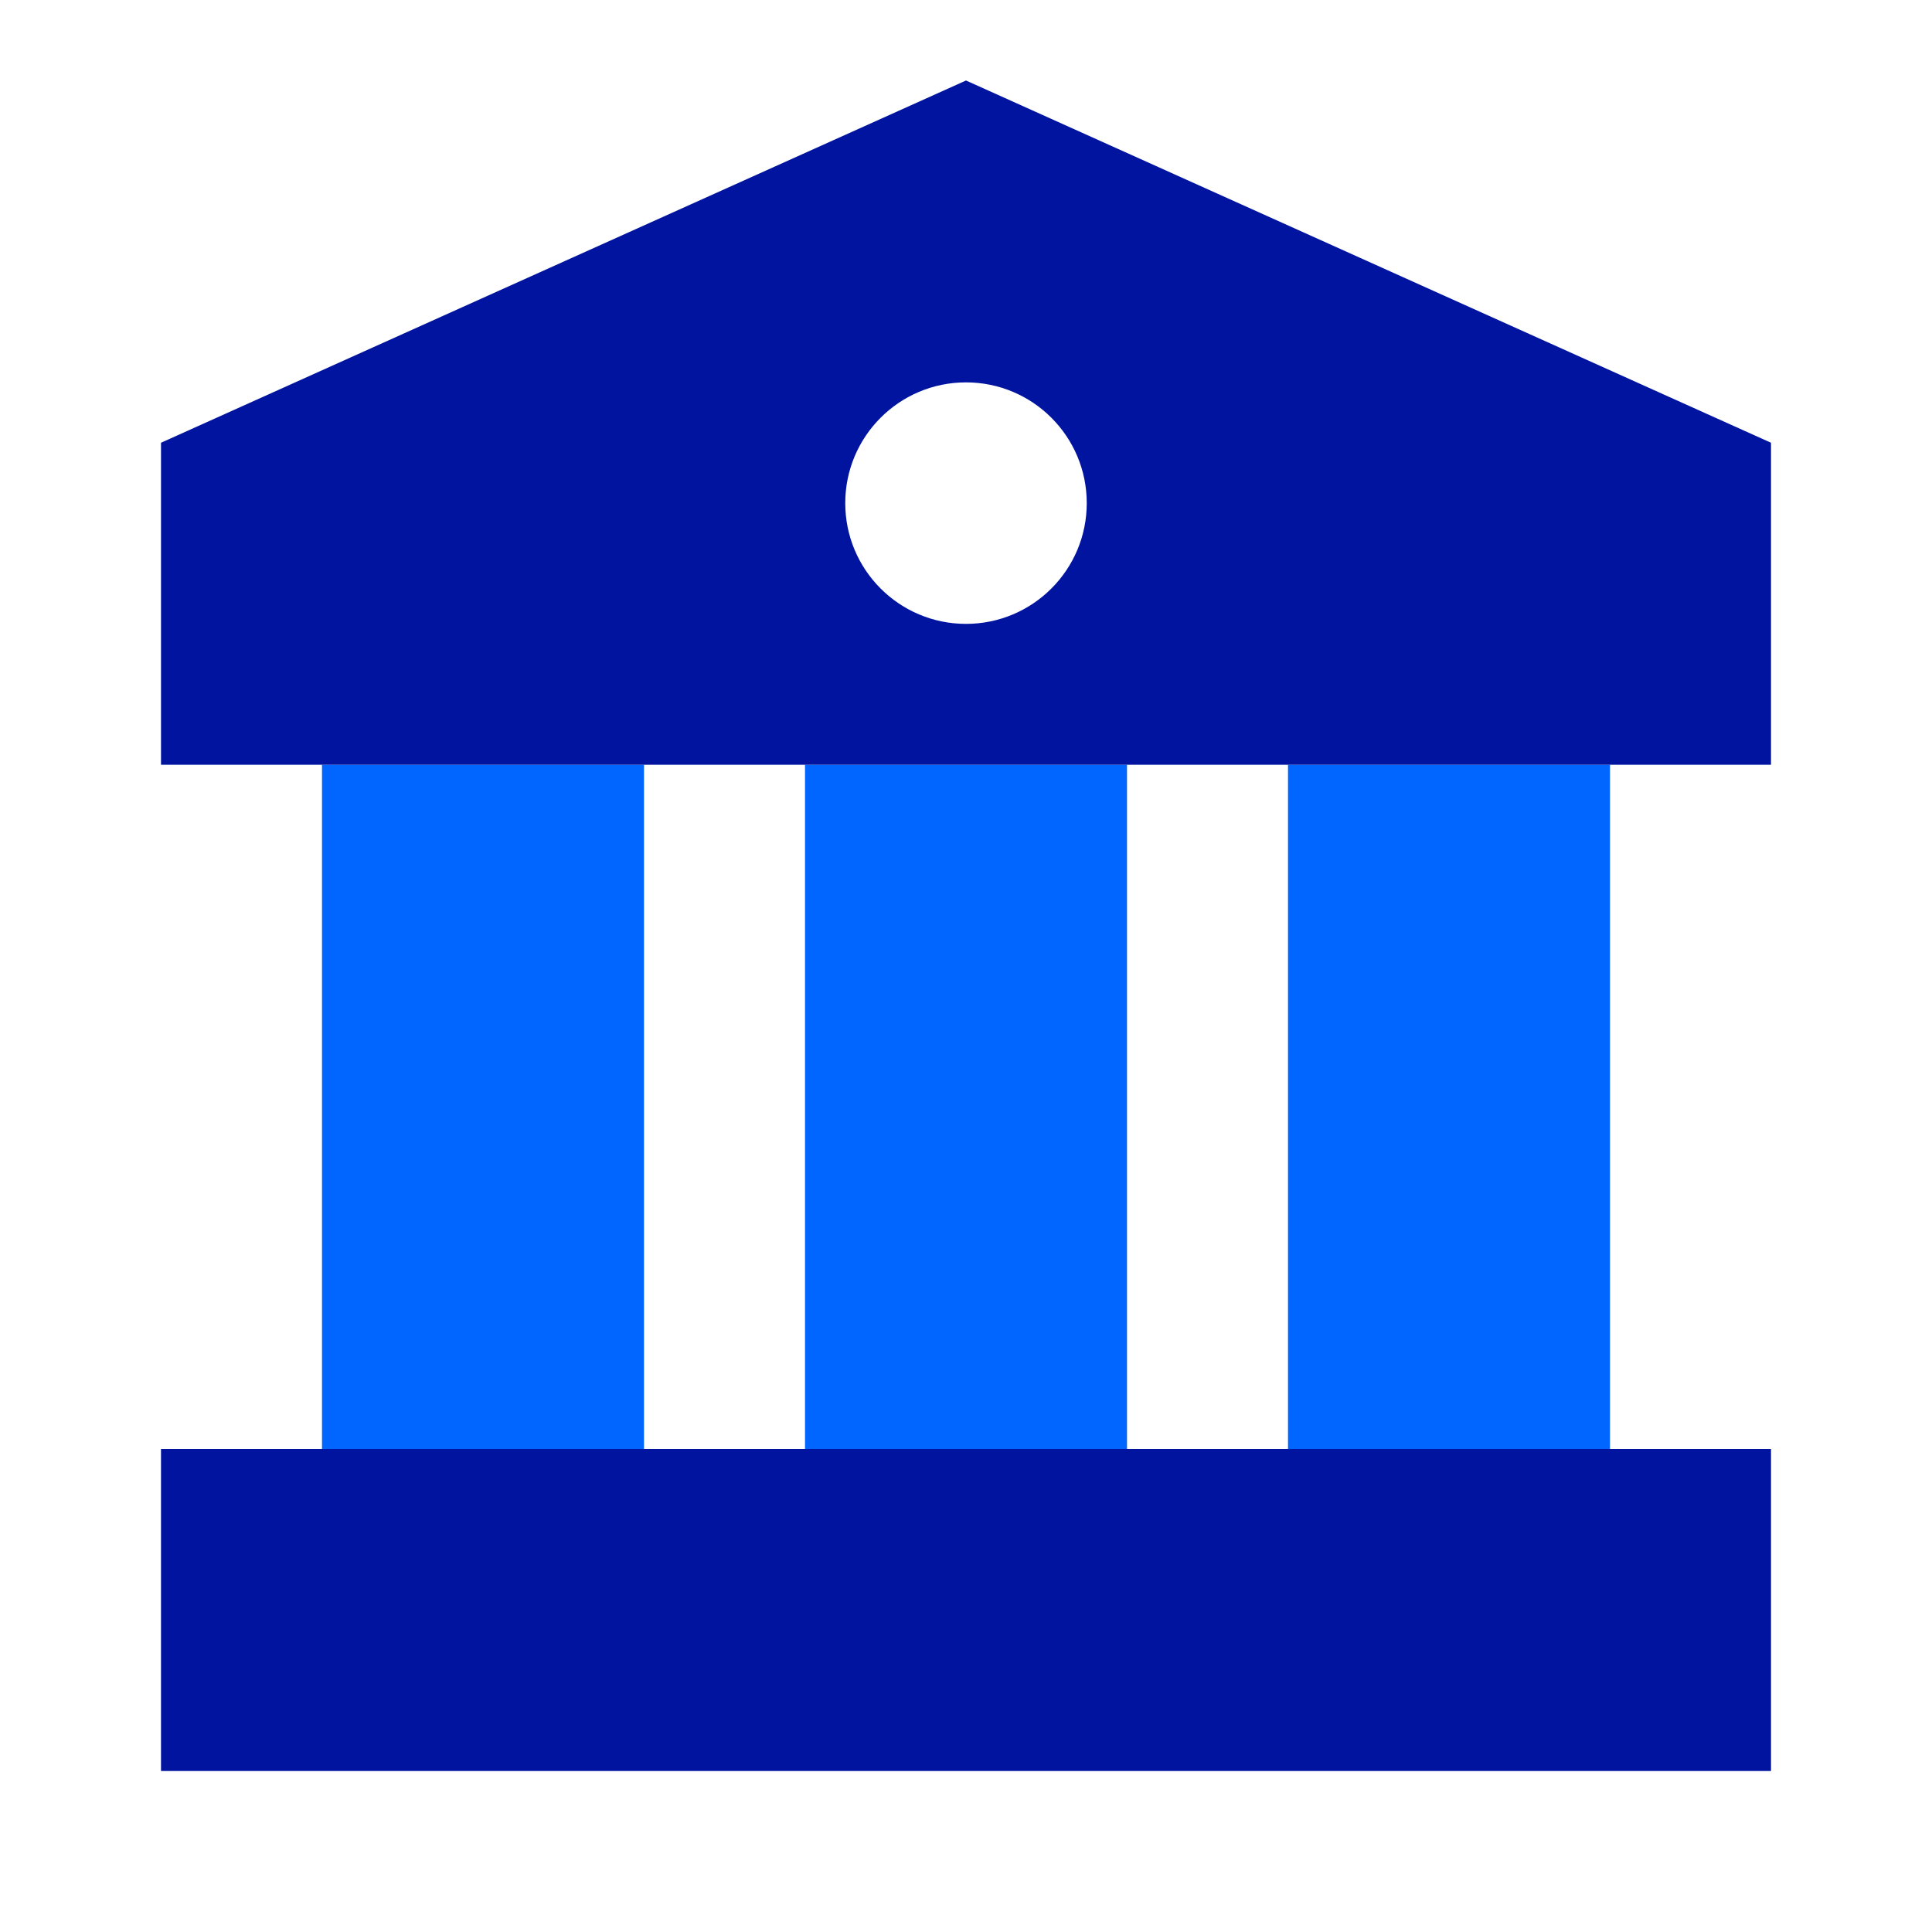
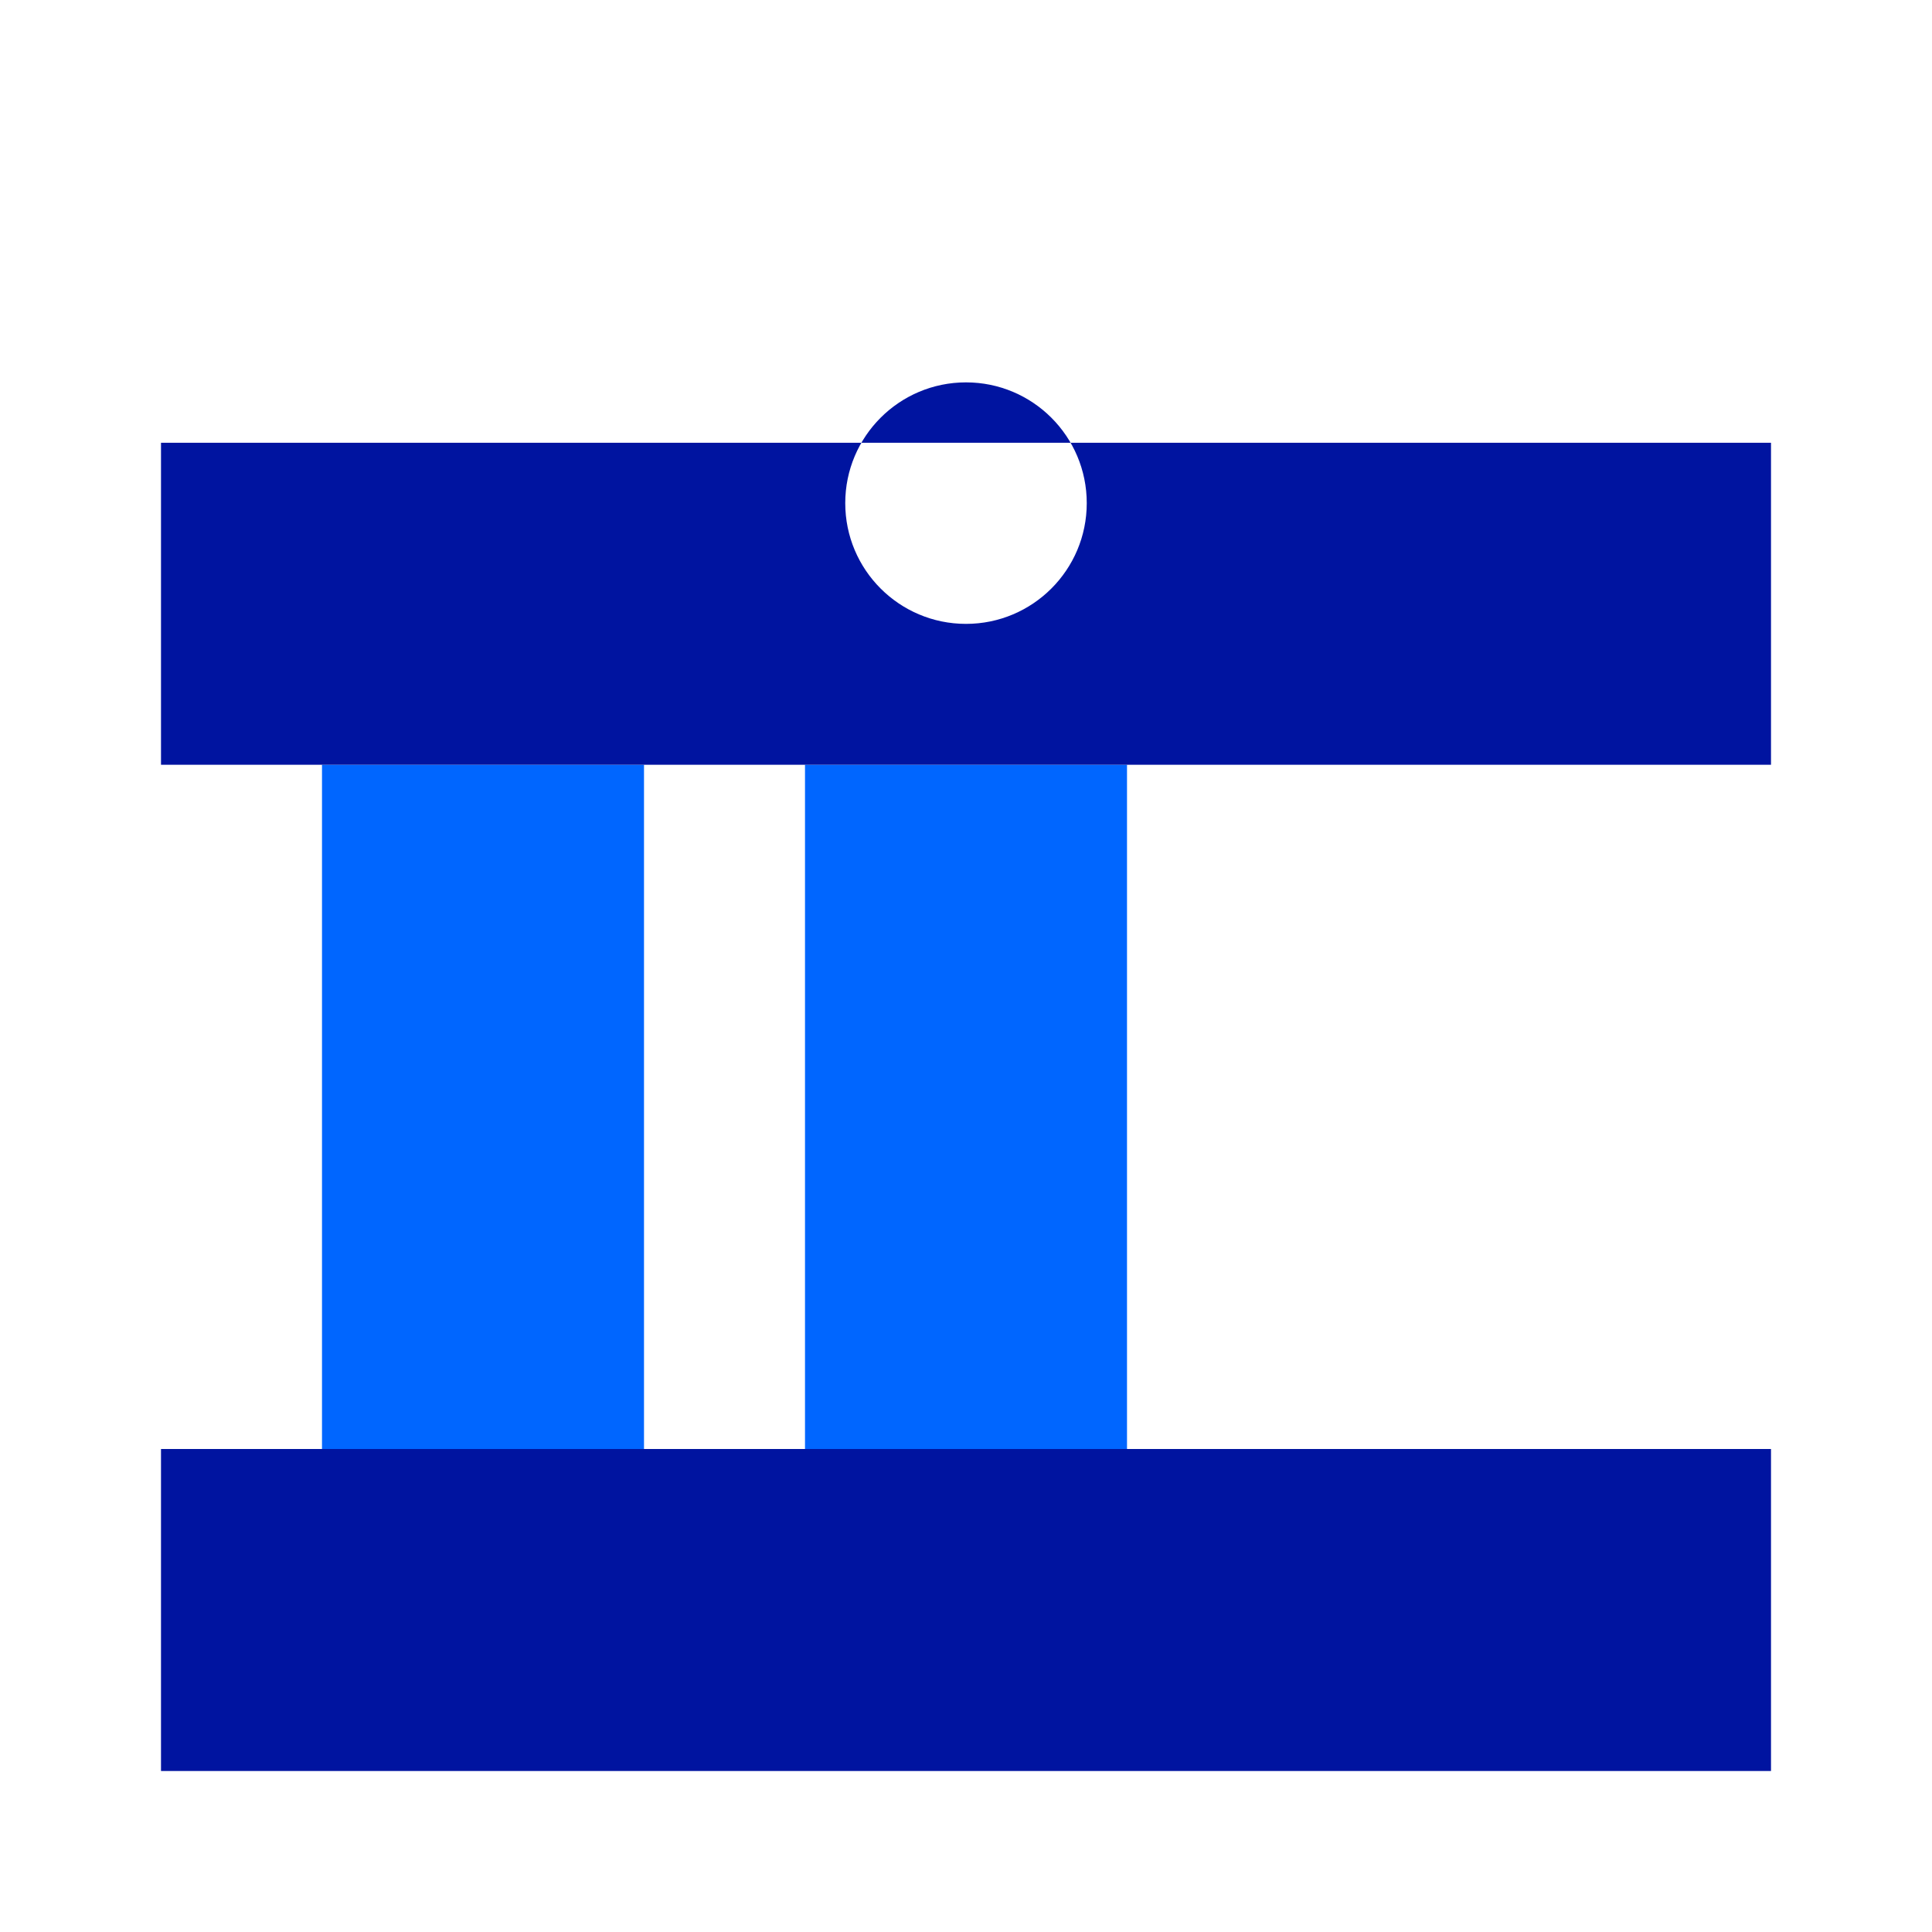
<svg xmlns="http://www.w3.org/2000/svg" width="96" height="96" viewBox="0 0 96 96">
  <g fill="none" fill-rule="evenodd">
    <rect width="80" height="16" x="8" y="72" fill="#0014A0" />
    <rect width="16" height="34" x="16" y="38" fill="#06F" />
    <rect width="16" height="34" x="40" y="38" fill="#06F" />
-     <rect width="16" height="34" x="64" y="38" fill="#06F" />
-     <path fill="#0014A0" d="M8,22 L48,4 L88,22 L88,38 L8,38 L8,22 Z M48,31 C51.314,31 54,28.314 54,25 C54,21.686 51.314,19 48,19 C44.686,19 42,21.686 42,25 C42,28.314 44.686,31 48,31 Z" />
+     <path fill="#0014A0" d="M8,22 L88,22 L88,38 L8,38 L8,22 Z M48,31 C51.314,31 54,28.314 54,25 C54,21.686 51.314,19 48,19 C44.686,19 42,21.686 42,25 C42,28.314 44.686,31 48,31 Z" />
  </g>
</svg>